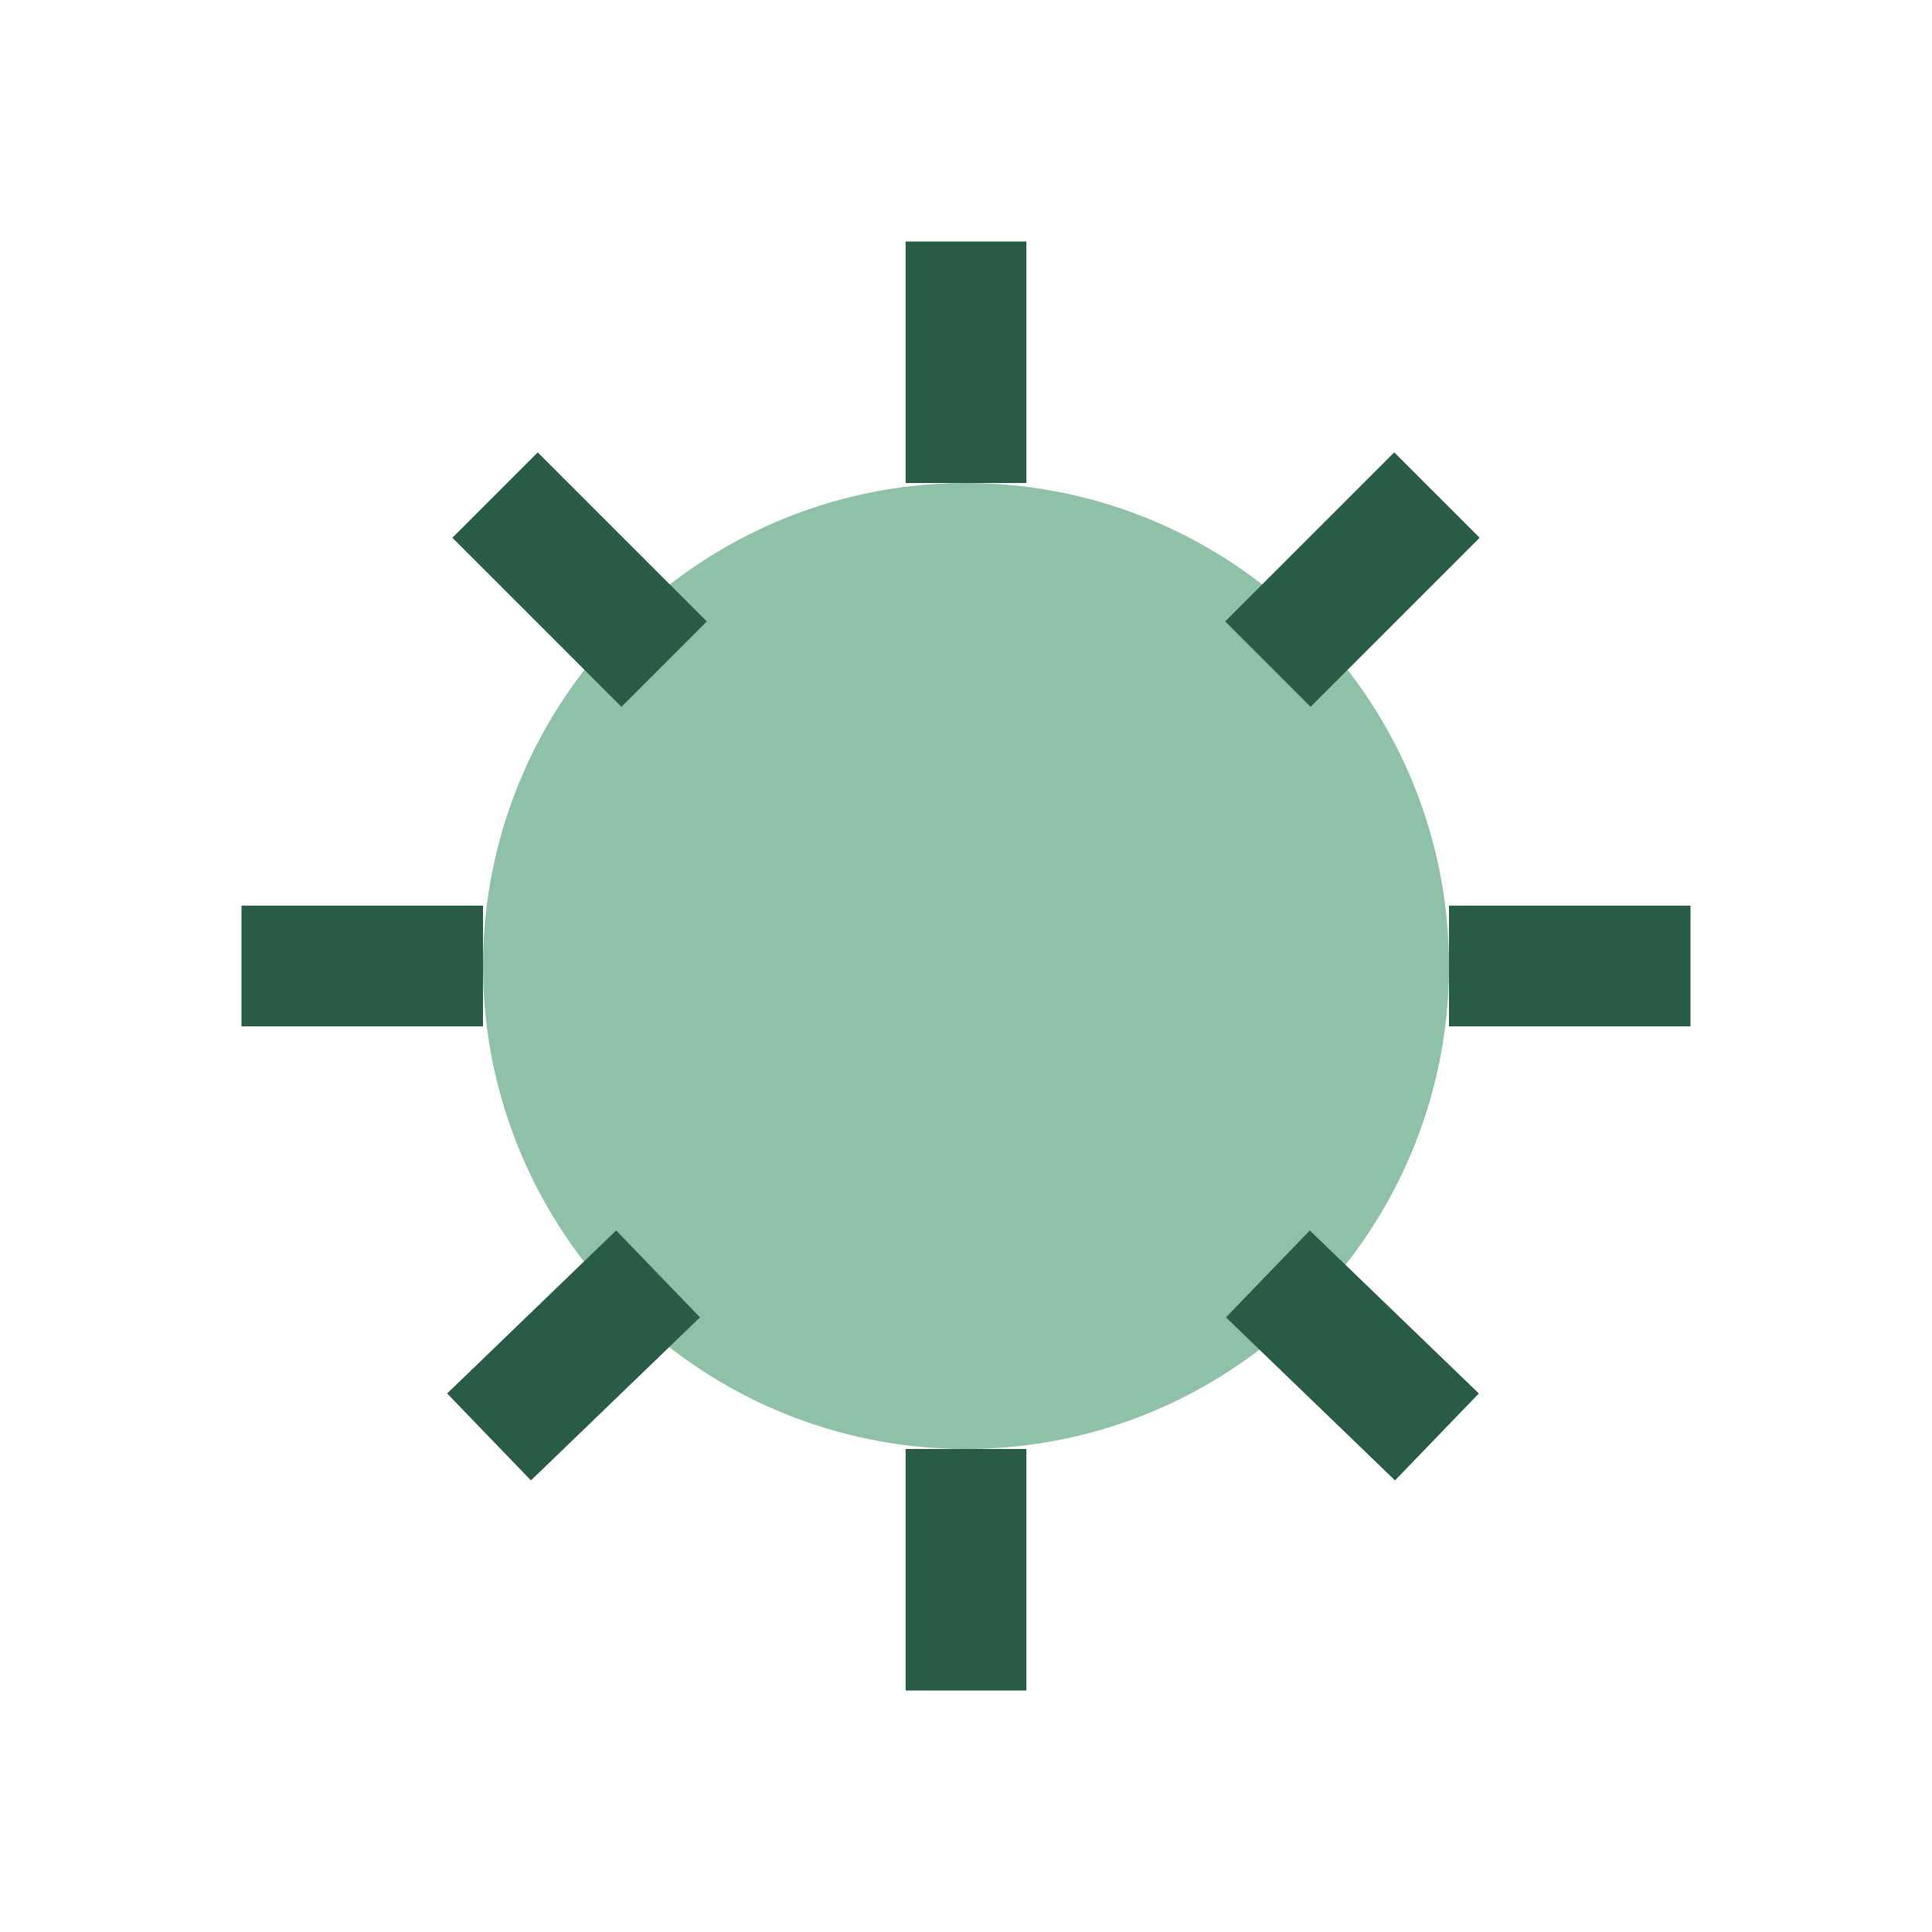
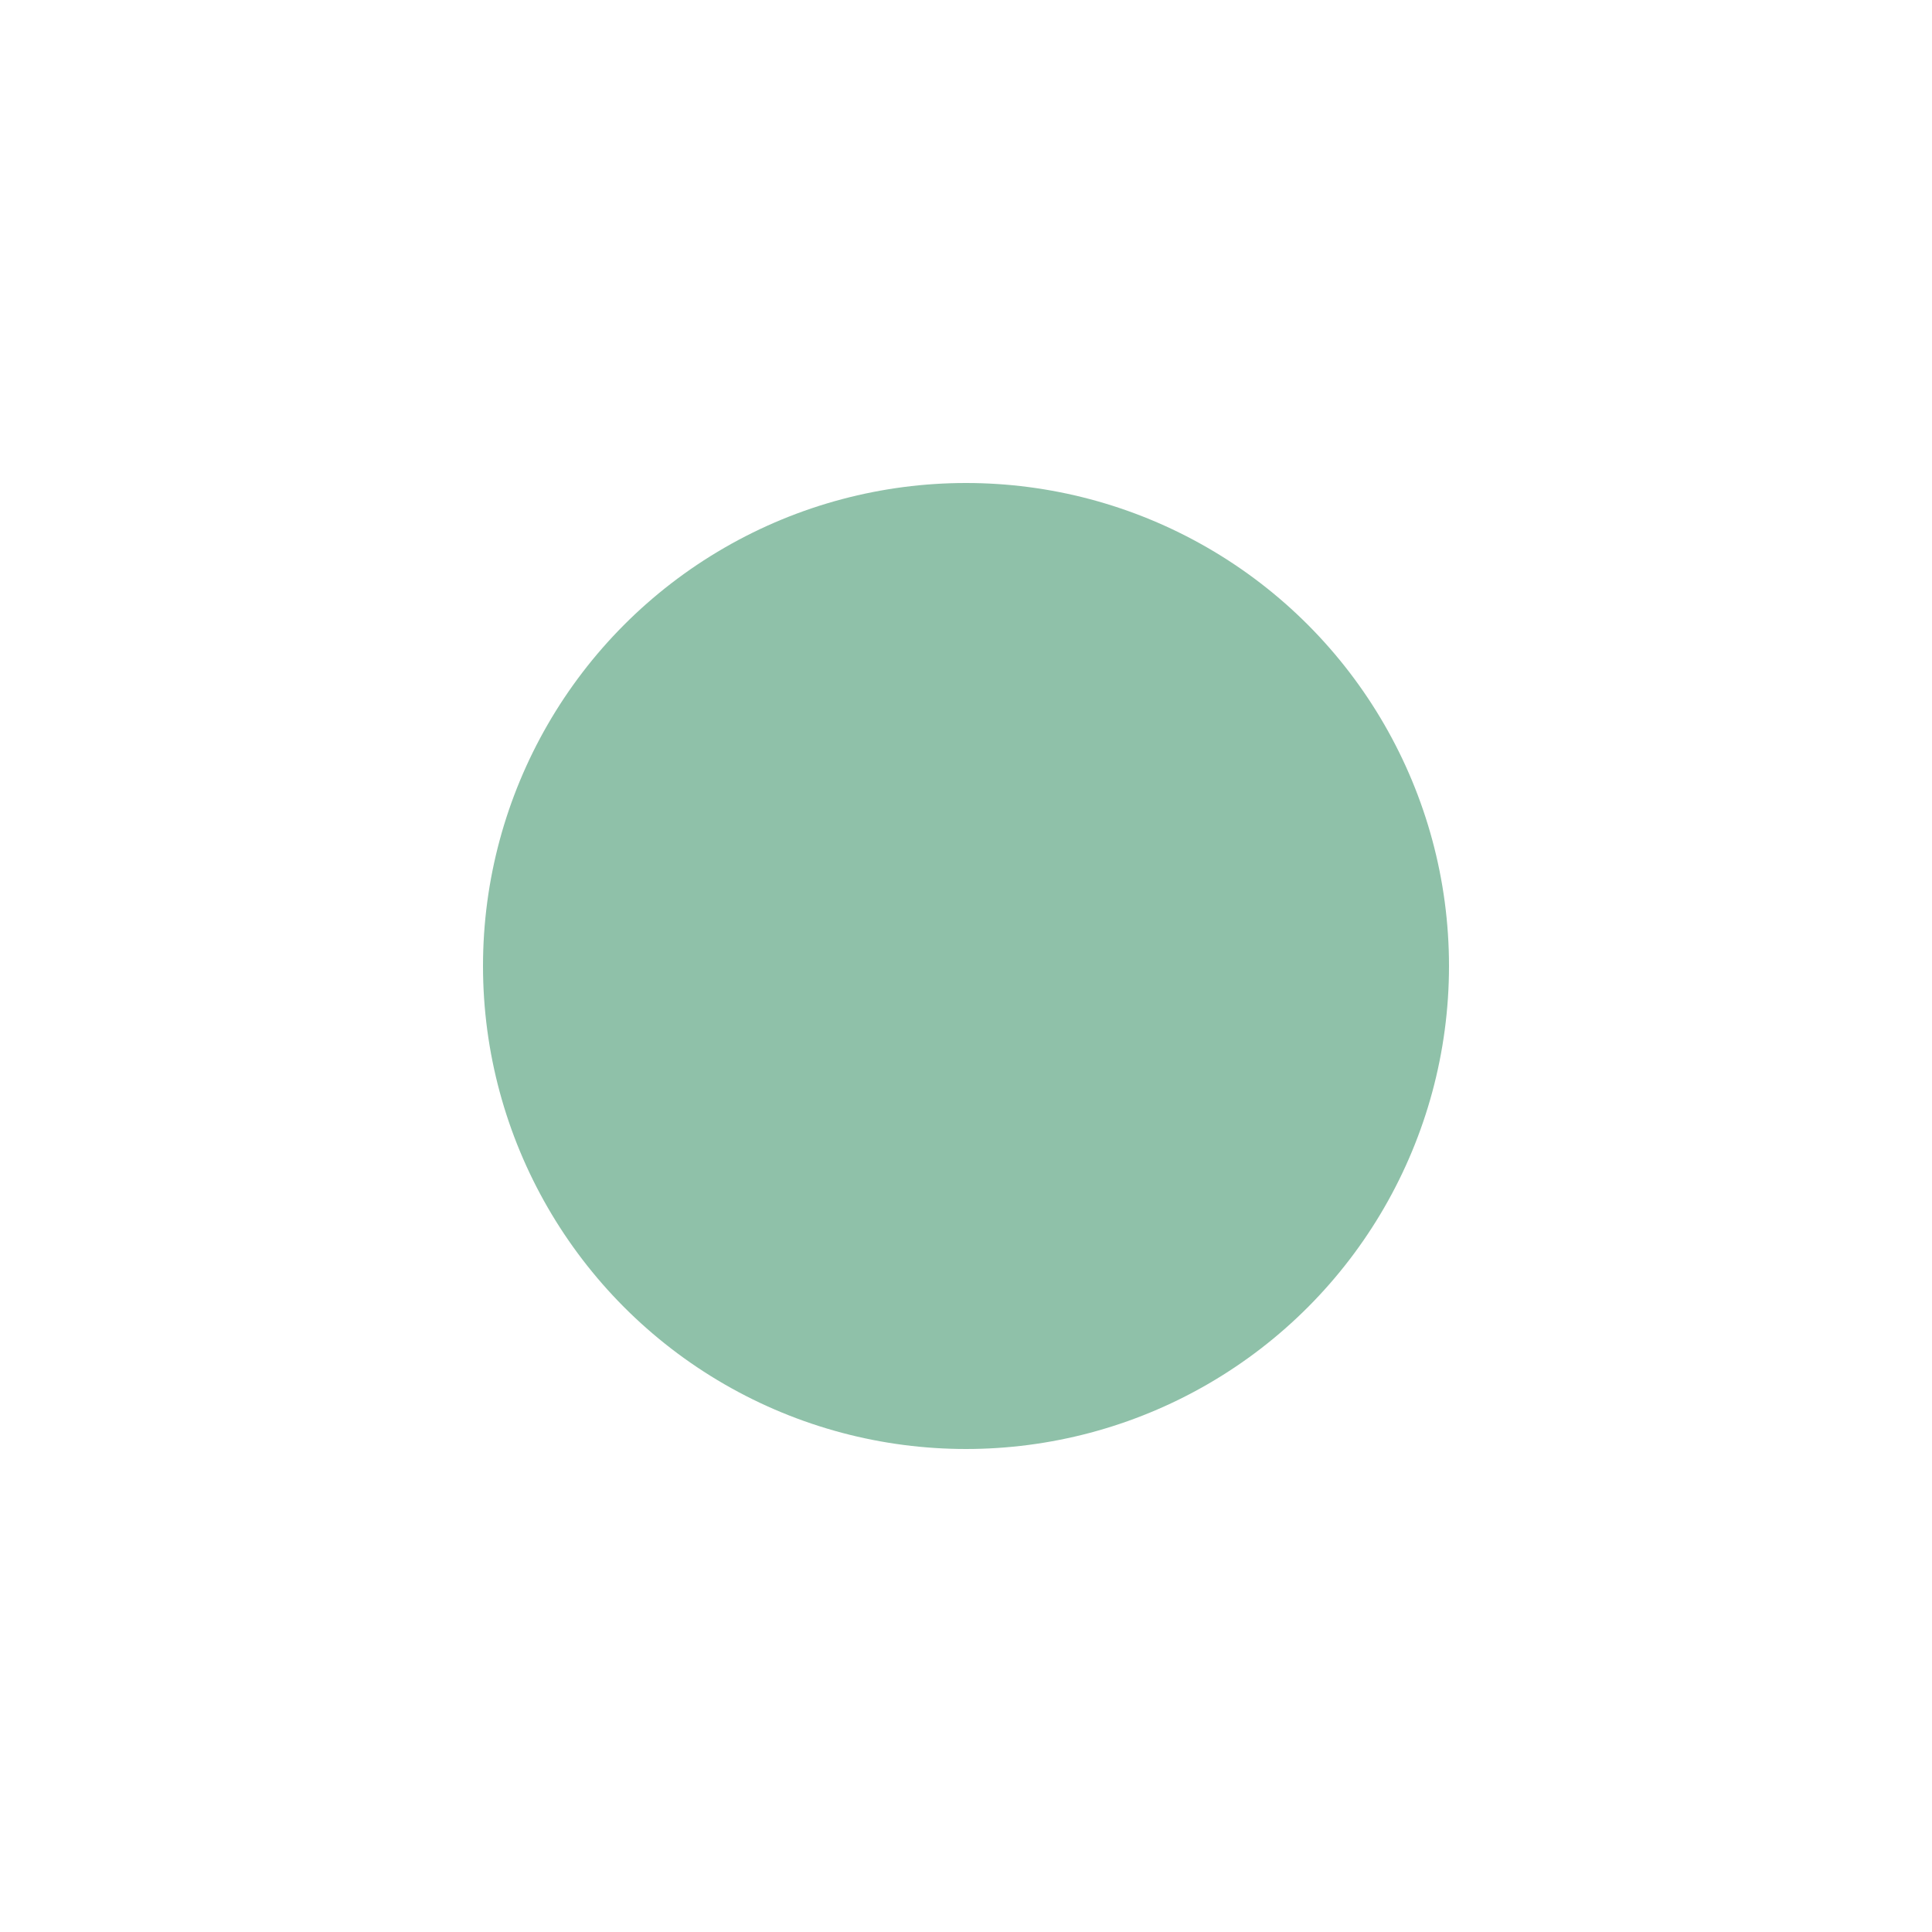
<svg xmlns="http://www.w3.org/2000/svg" width="32" height="32" viewBox="0 0 32 32">
  <circle cx="16" cy="16" r="8" fill="#8FC1A9" />
-   <path d="M16 4v4M16 24v4M4 16h4M24 16h4M8.2 8.2l2.8 2.8M21 21.1l2.8 2.7M23.8 8.2l-2.8 2.8M10.9 21.1l-2.8 2.7" stroke="#295C44" stroke-width="2" />
</svg>